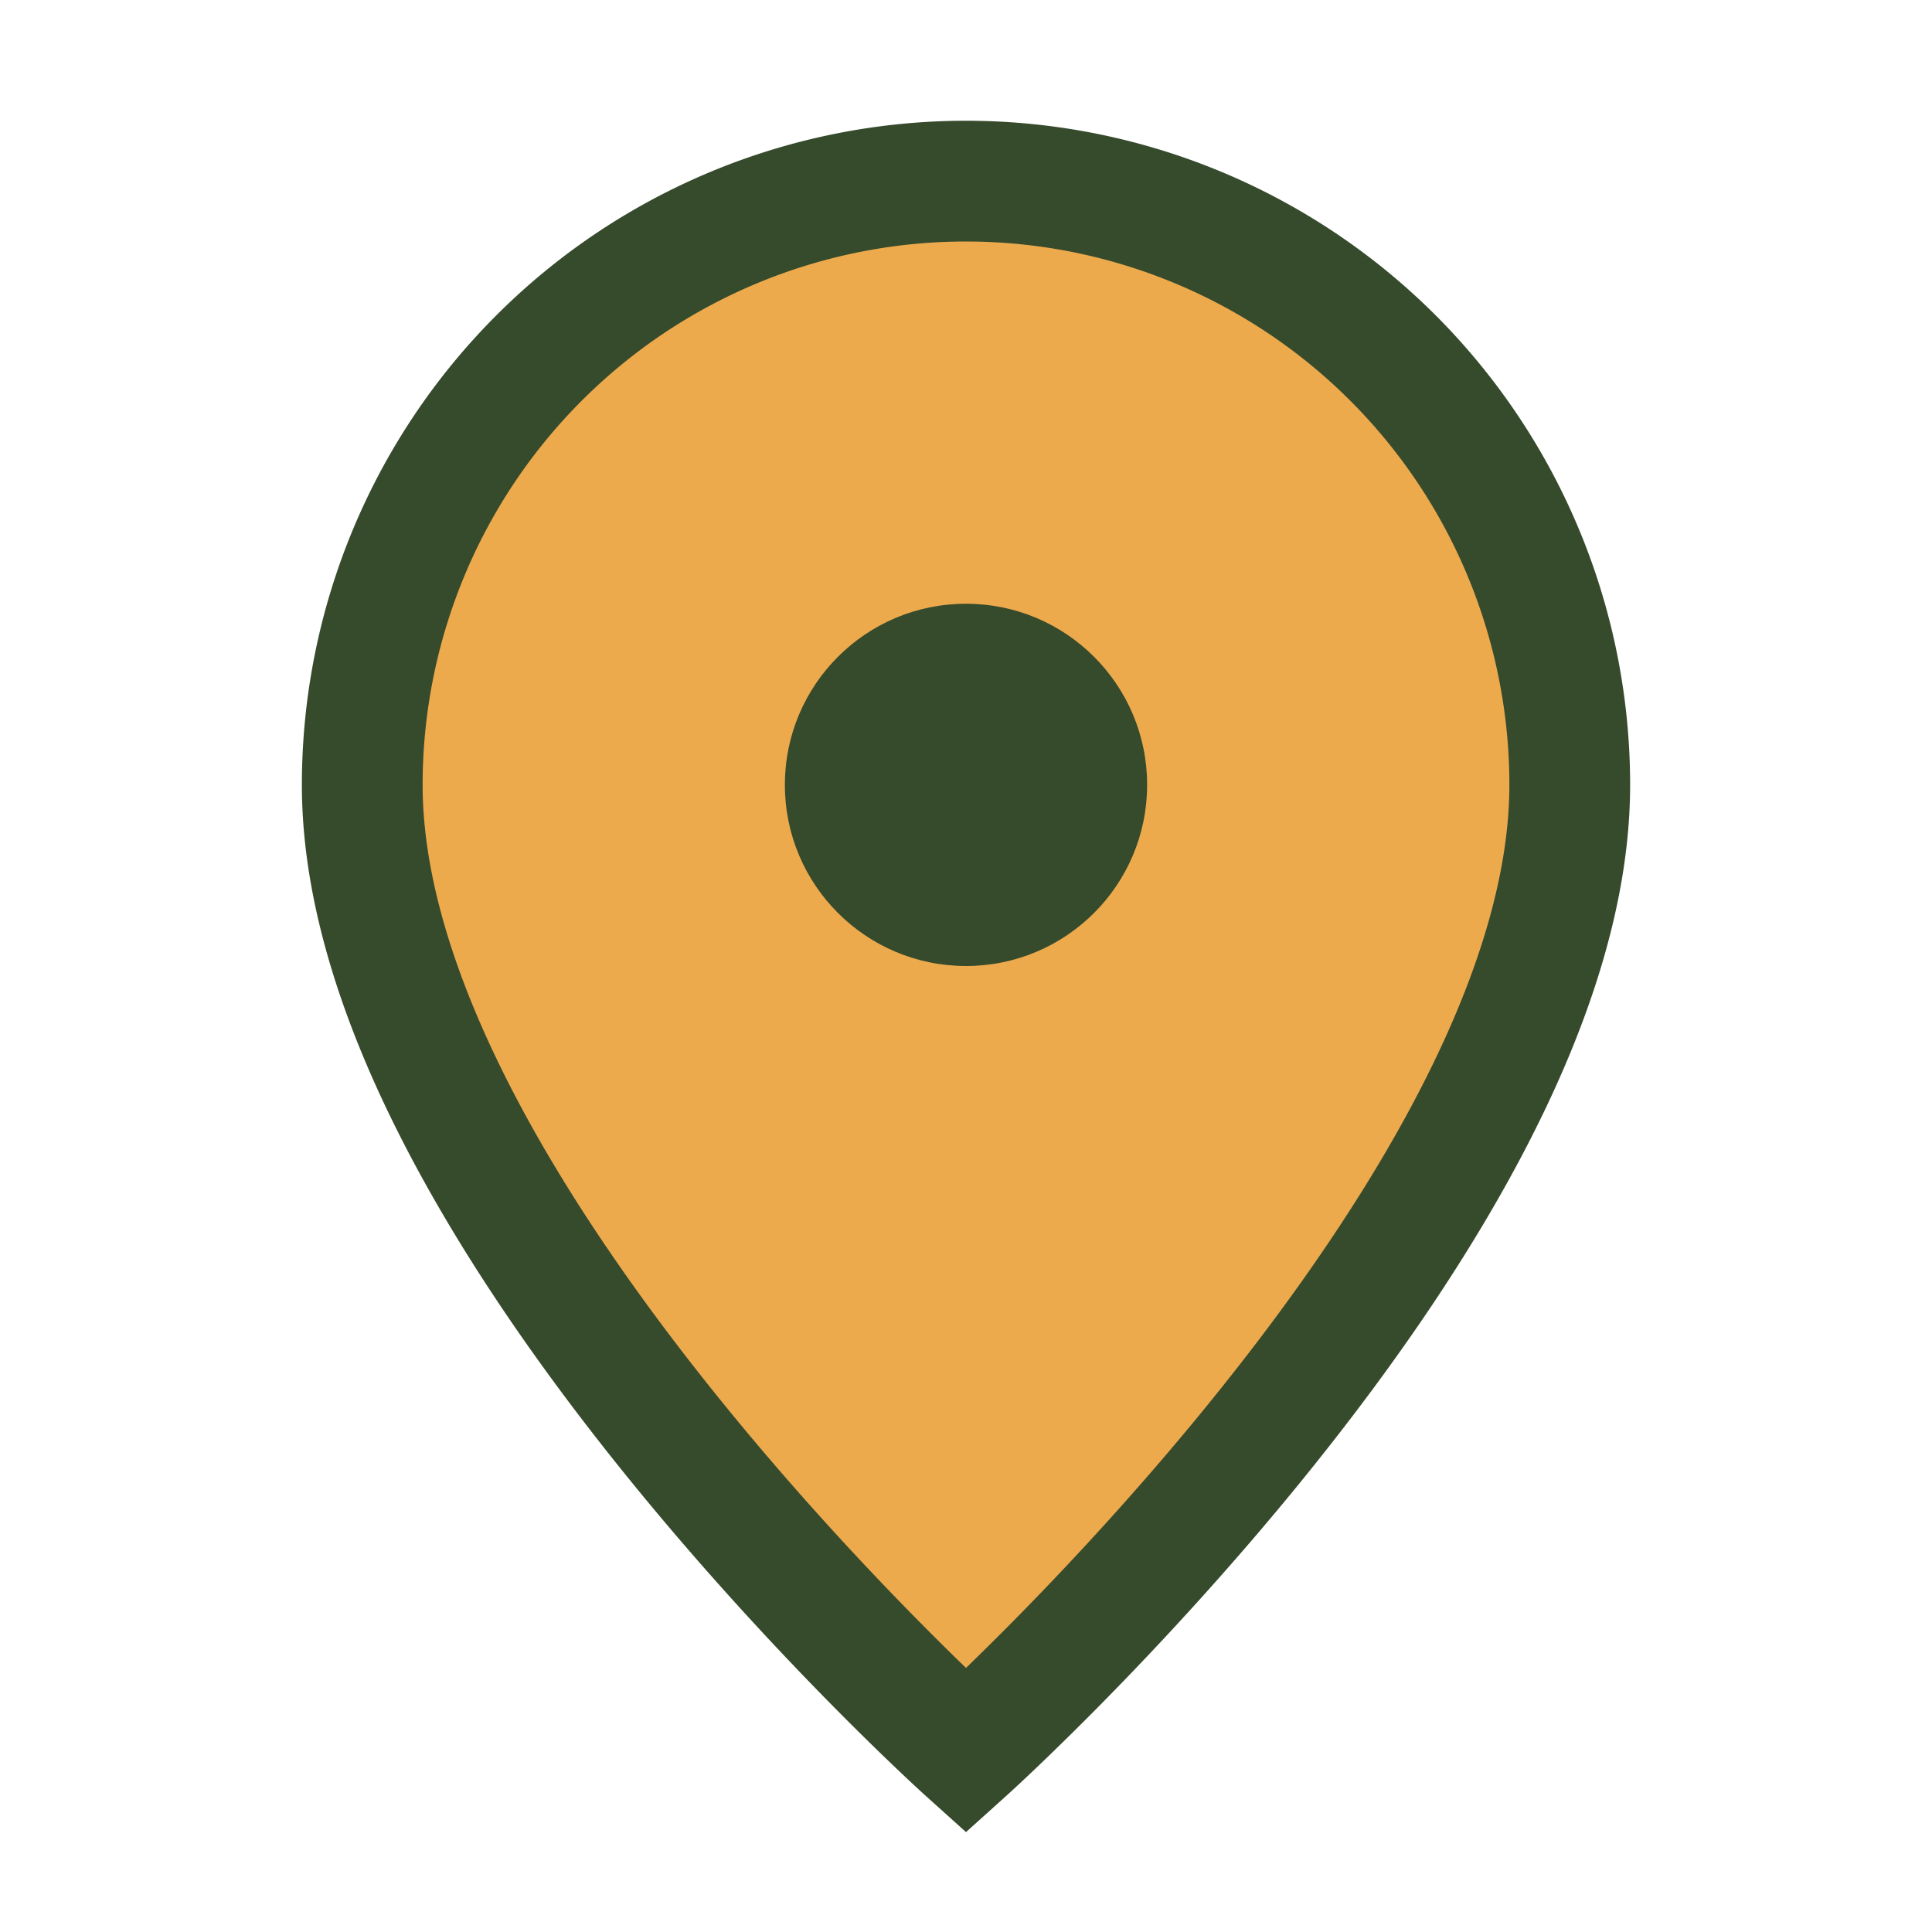
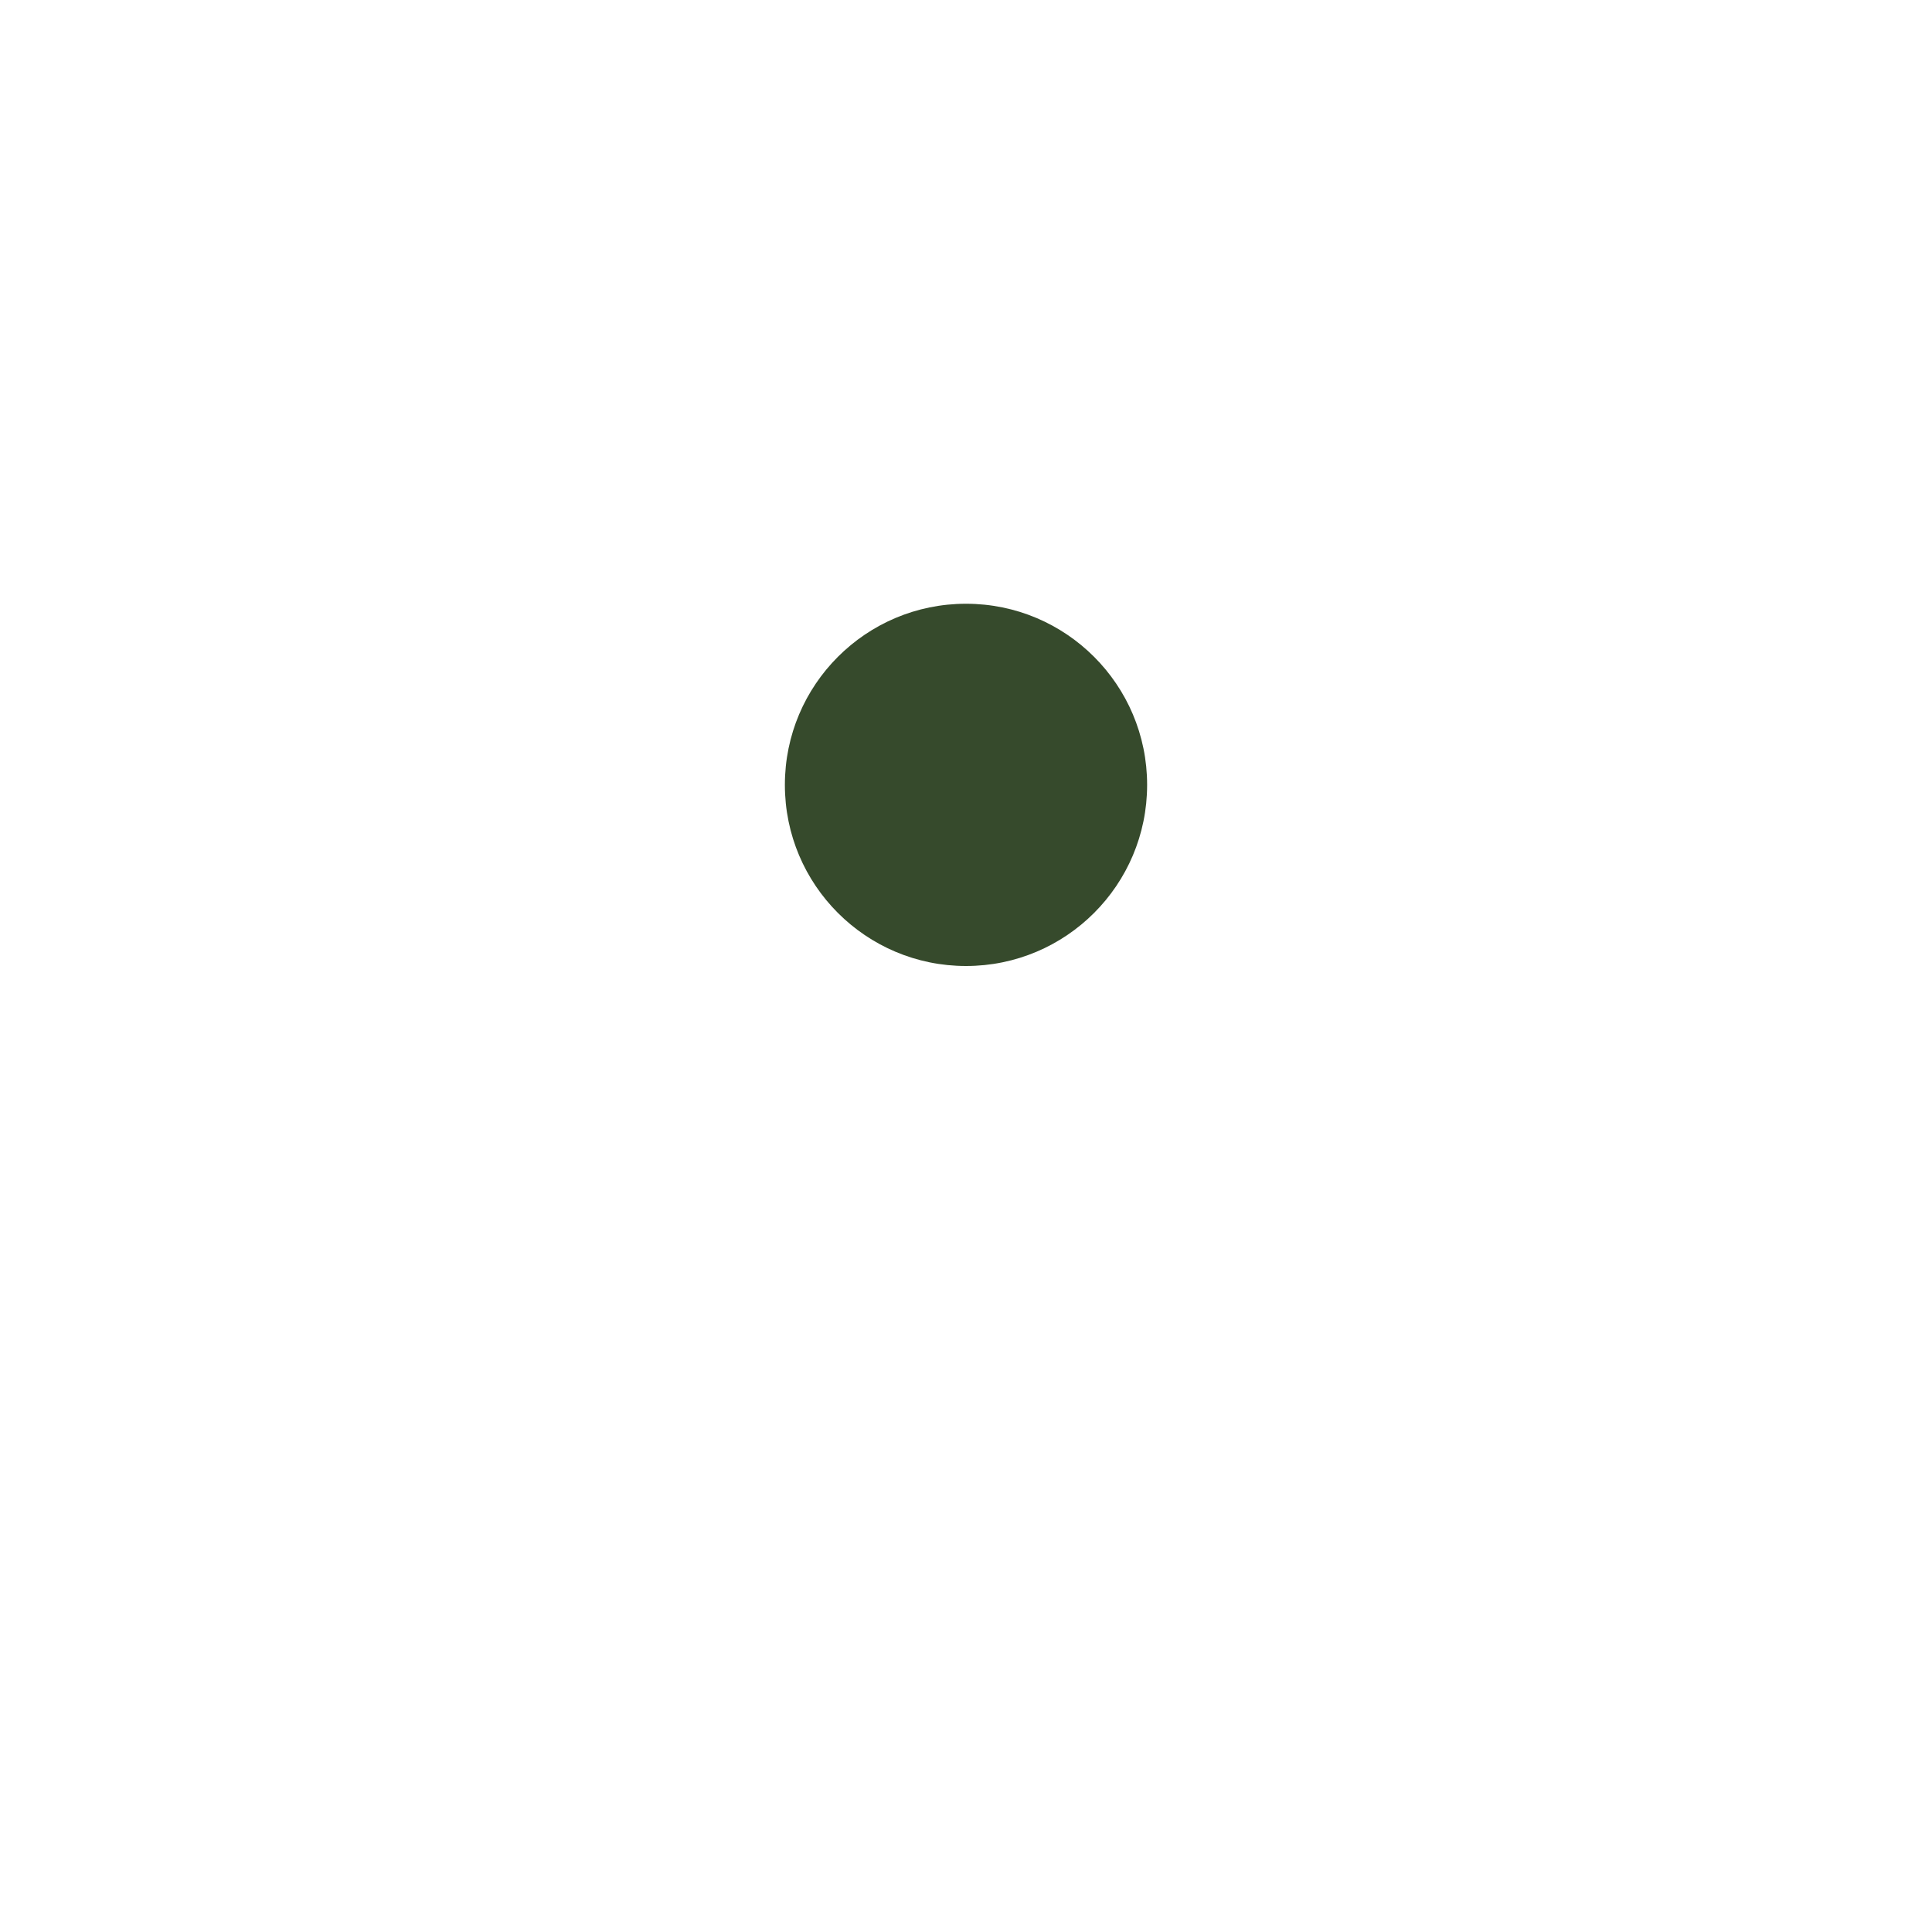
<svg xmlns="http://www.w3.org/2000/svg" width="32" height="32" viewBox="0 0 32 32">
-   <path d="M16 3a10 10 0 0 1 10 10c0 7-10 16-10 16S6 20 6 13A10 10 0 0 1 16 3z" fill="#EDAA4D" stroke="#364A2C" stroke-width="2" />
  <circle cx="16" cy="13" r="3" fill="#364A2C" />
</svg>